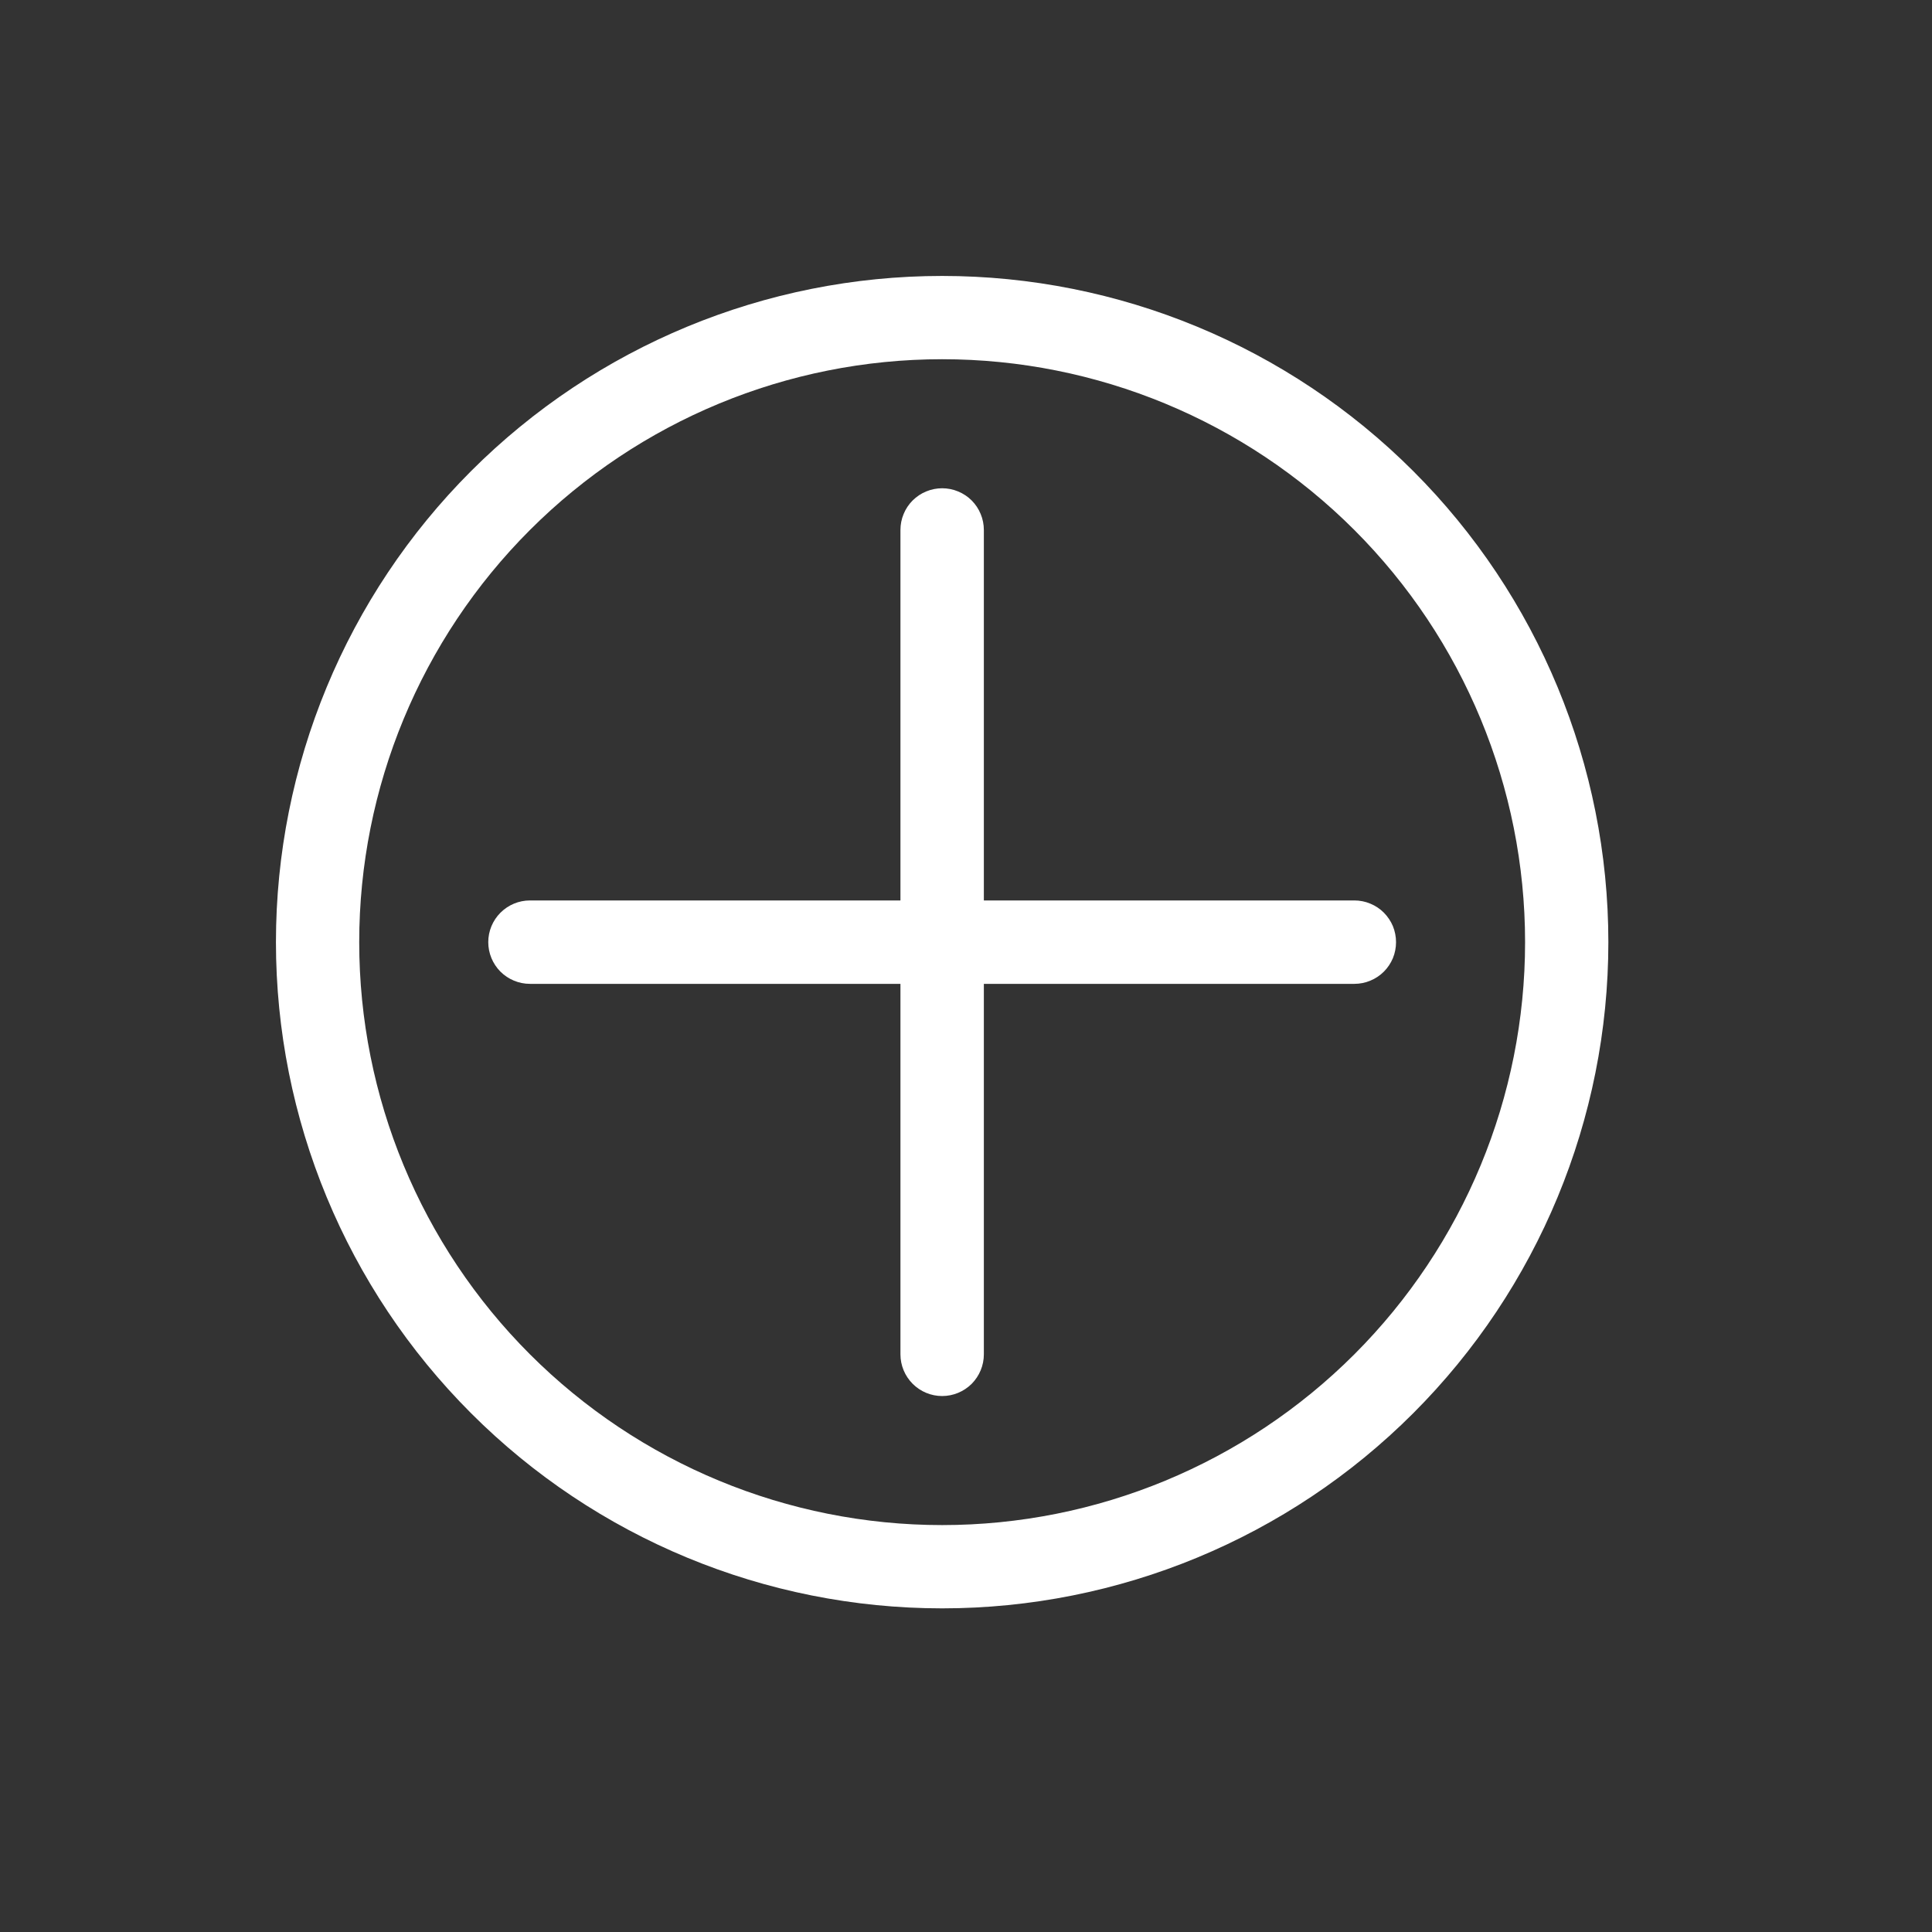
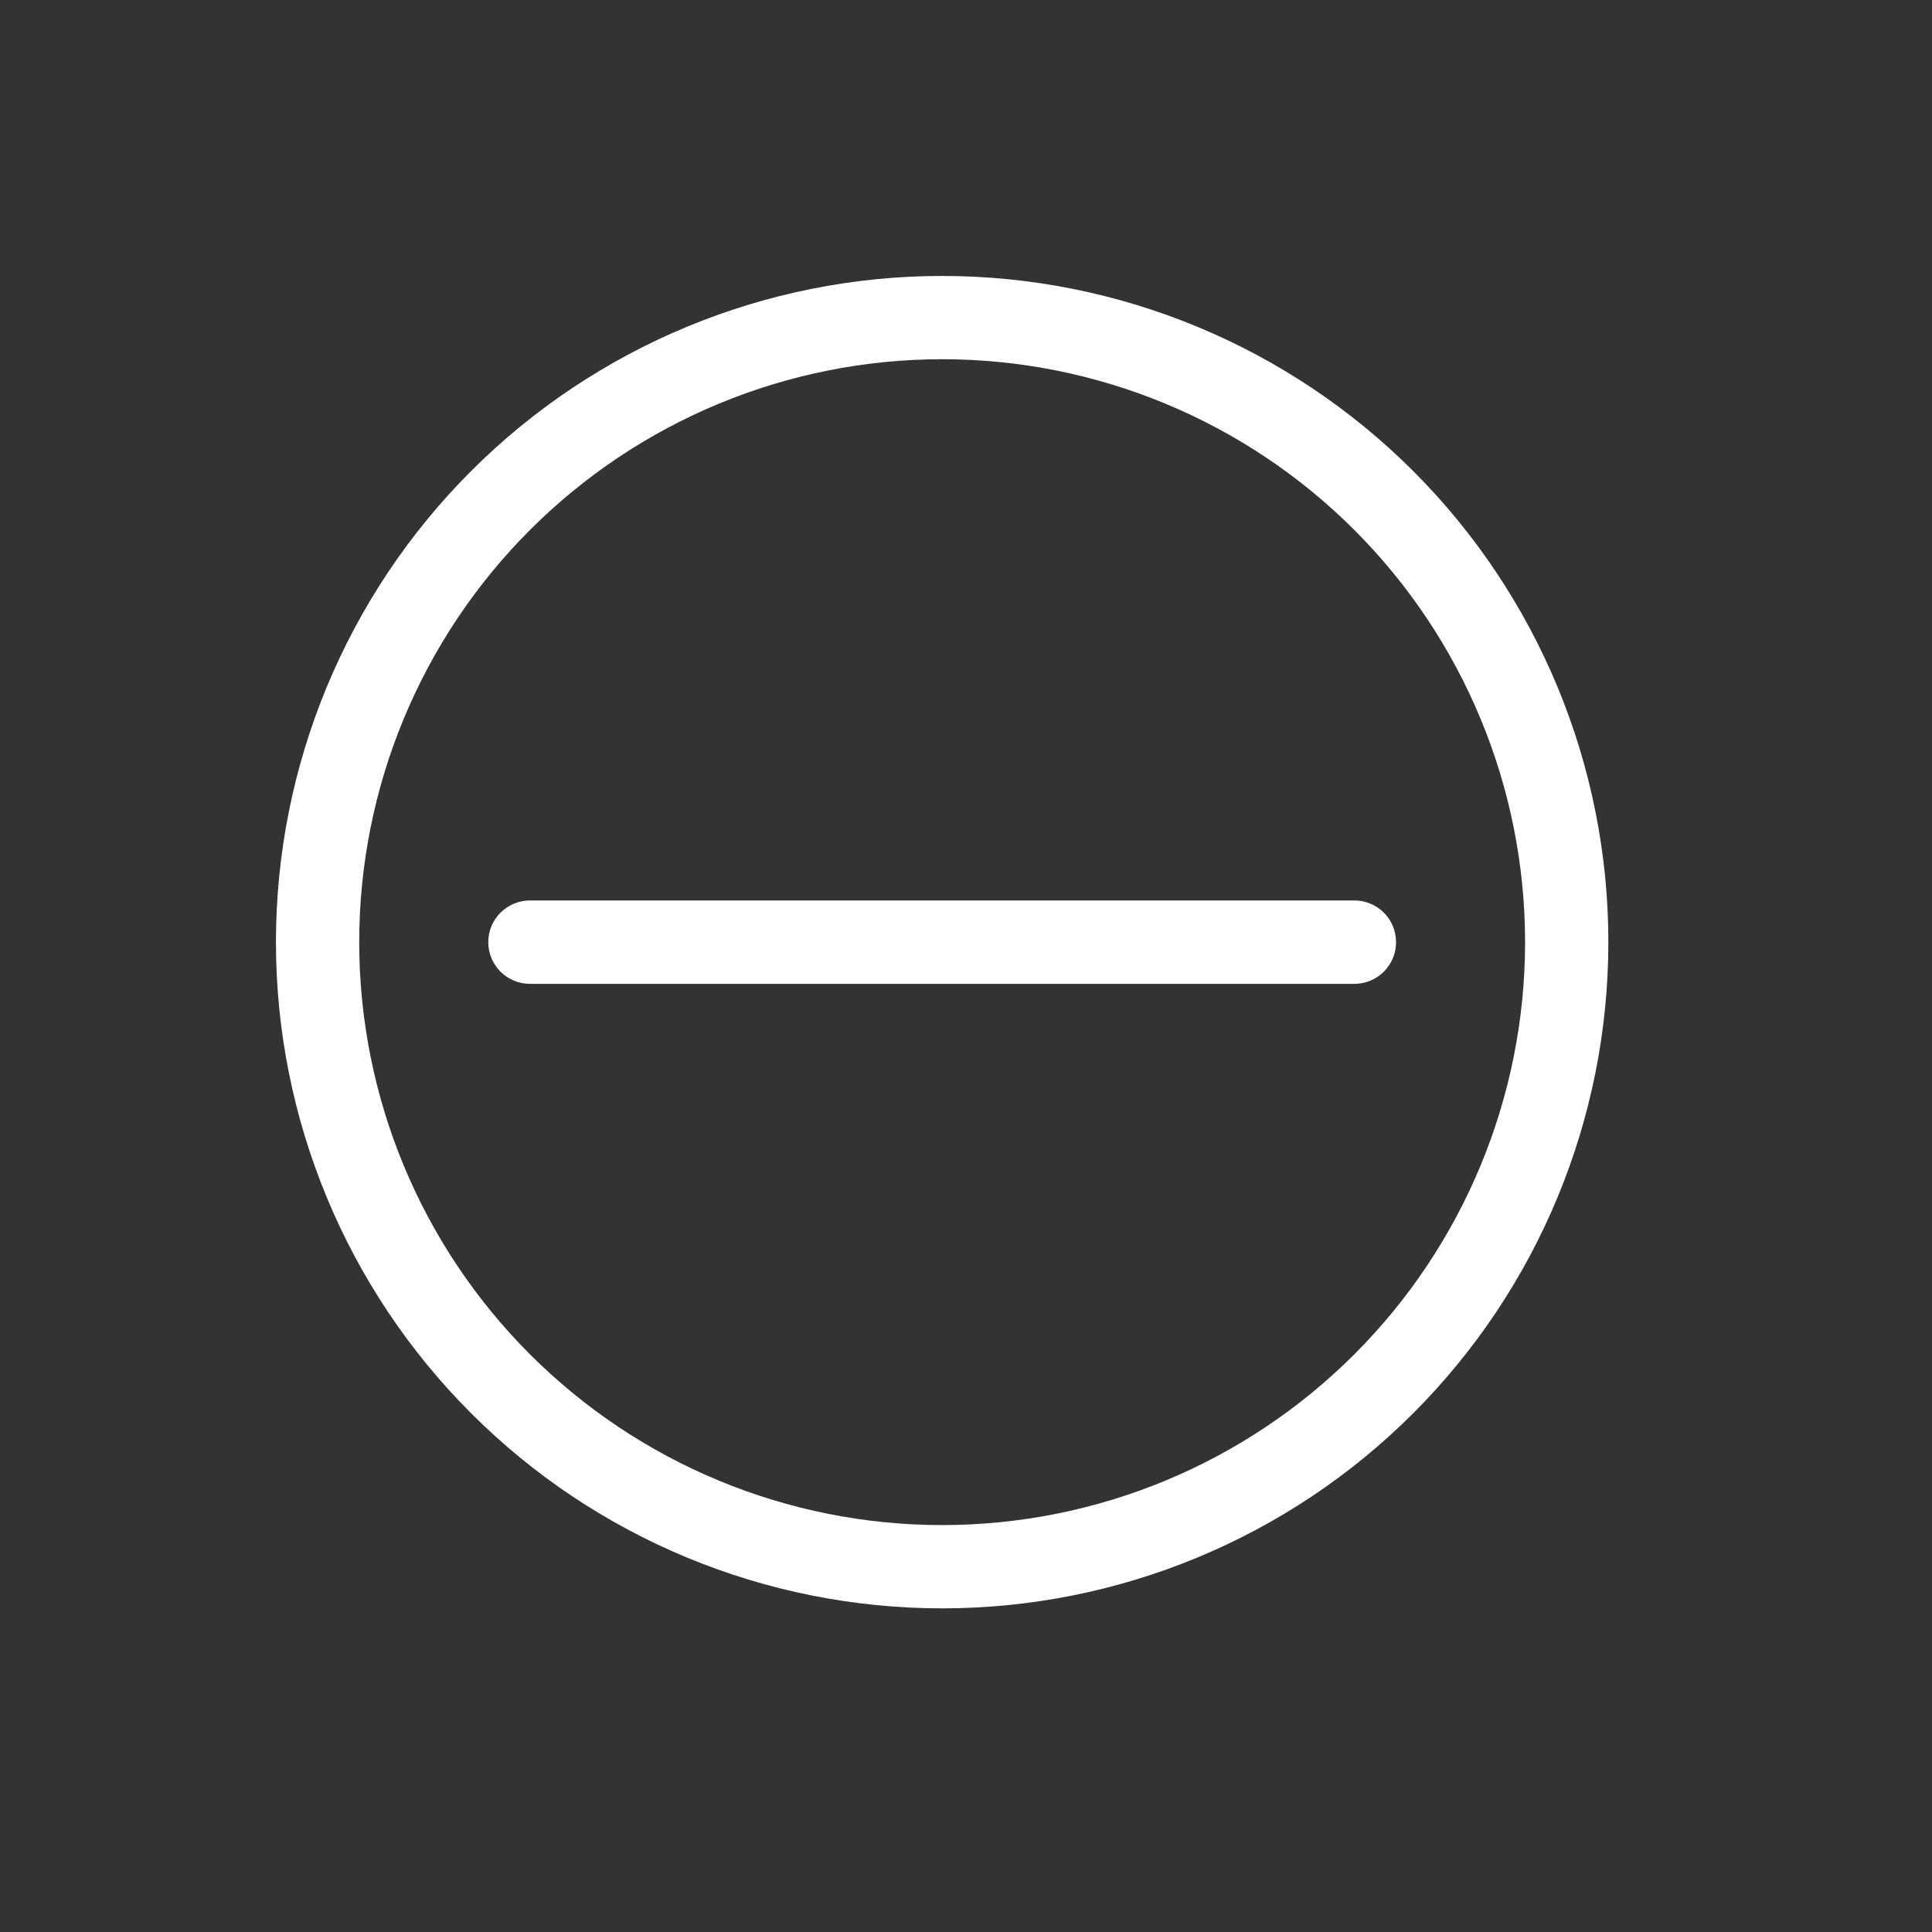
<svg xmlns="http://www.w3.org/2000/svg" width="29" height="29" viewBox="0 0 29 29" fill="none">
  <rect x="0" y="0" width="29" height="29" fill="#333333" stroke="none" />
  <g clip-path="url(#clip0)">
    <path fill-rule="evenodd" clip-rule="evenodd" d="M7.955 20.329C9.596 21.97 11.821 22.892 14.142 22.892C16.463 22.892 18.688 21.97 20.329 20.329C21.97 18.688 22.892 16.463 22.892 14.142C22.892 11.822 21.97 9.596 20.329 7.955C18.688 6.314 16.463 5.392 14.142 5.392C11.821 5.392 9.596 6.314 7.955 7.955C6.314 9.596 5.392 11.822 5.392 14.142C5.392 16.463 6.314 18.688 7.955 20.329ZM7.071 21.213C8.946 23.089 11.49 24.142 14.142 24.142C16.794 24.142 19.338 23.089 21.213 21.213C23.088 19.338 24.142 16.794 24.142 14.142C24.142 11.49 23.088 8.946 21.213 7.071C19.338 5.196 16.794 4.142 14.142 4.142C11.49 4.142 8.946 5.196 7.071 7.071C5.196 8.946 4.142 11.49 4.142 14.142C4.142 16.794 5.196 19.338 7.071 21.213Z" fill="white" />
    <path fill-rule="evenodd" clip-rule="evenodd" d="M20.955 14.142C20.955 14.224 20.939 14.306 20.908 14.382C20.876 14.458 20.83 14.527 20.772 14.585C20.714 14.643 20.645 14.689 20.569 14.72C20.493 14.752 20.412 14.768 20.329 14.768L7.955 14.768C7.789 14.768 7.63 14.702 7.512 14.585C7.395 14.467 7.329 14.308 7.329 14.142C7.329 13.976 7.395 13.817 7.512 13.7C7.63 13.582 7.789 13.516 7.955 13.516L20.329 13.516C20.412 13.516 20.493 13.532 20.569 13.564C20.645 13.595 20.714 13.641 20.772 13.699C20.83 13.758 20.876 13.826 20.908 13.902C20.939 13.979 20.955 14.06 20.955 14.142Z" fill="white" />
-     <path fill-rule="evenodd" clip-rule="evenodd" d="M14.142 7.329C14.06 7.329 13.979 7.345 13.902 7.377C13.826 7.408 13.758 7.454 13.699 7.512C13.641 7.57 13.595 7.639 13.564 7.715C13.532 7.791 13.516 7.873 13.516 7.955L13.516 20.329C13.516 20.495 13.582 20.654 13.7 20.772C13.817 20.889 13.976 20.955 14.142 20.955C14.308 20.955 14.467 20.889 14.585 20.772C14.702 20.654 14.768 20.495 14.768 20.329L14.768 7.955C14.768 7.873 14.752 7.791 14.72 7.715C14.689 7.639 14.643 7.57 14.585 7.512C14.527 7.454 14.458 7.408 14.382 7.377C14.306 7.345 14.224 7.329 14.142 7.329Z" fill="white" />
  </g>
  <defs>
    <clipPath id="clip0">
      <rect width="20" height="20" fill="white" transform="translate(14.142) rotate(45)" />
    </clipPath>
  </defs>
</svg>